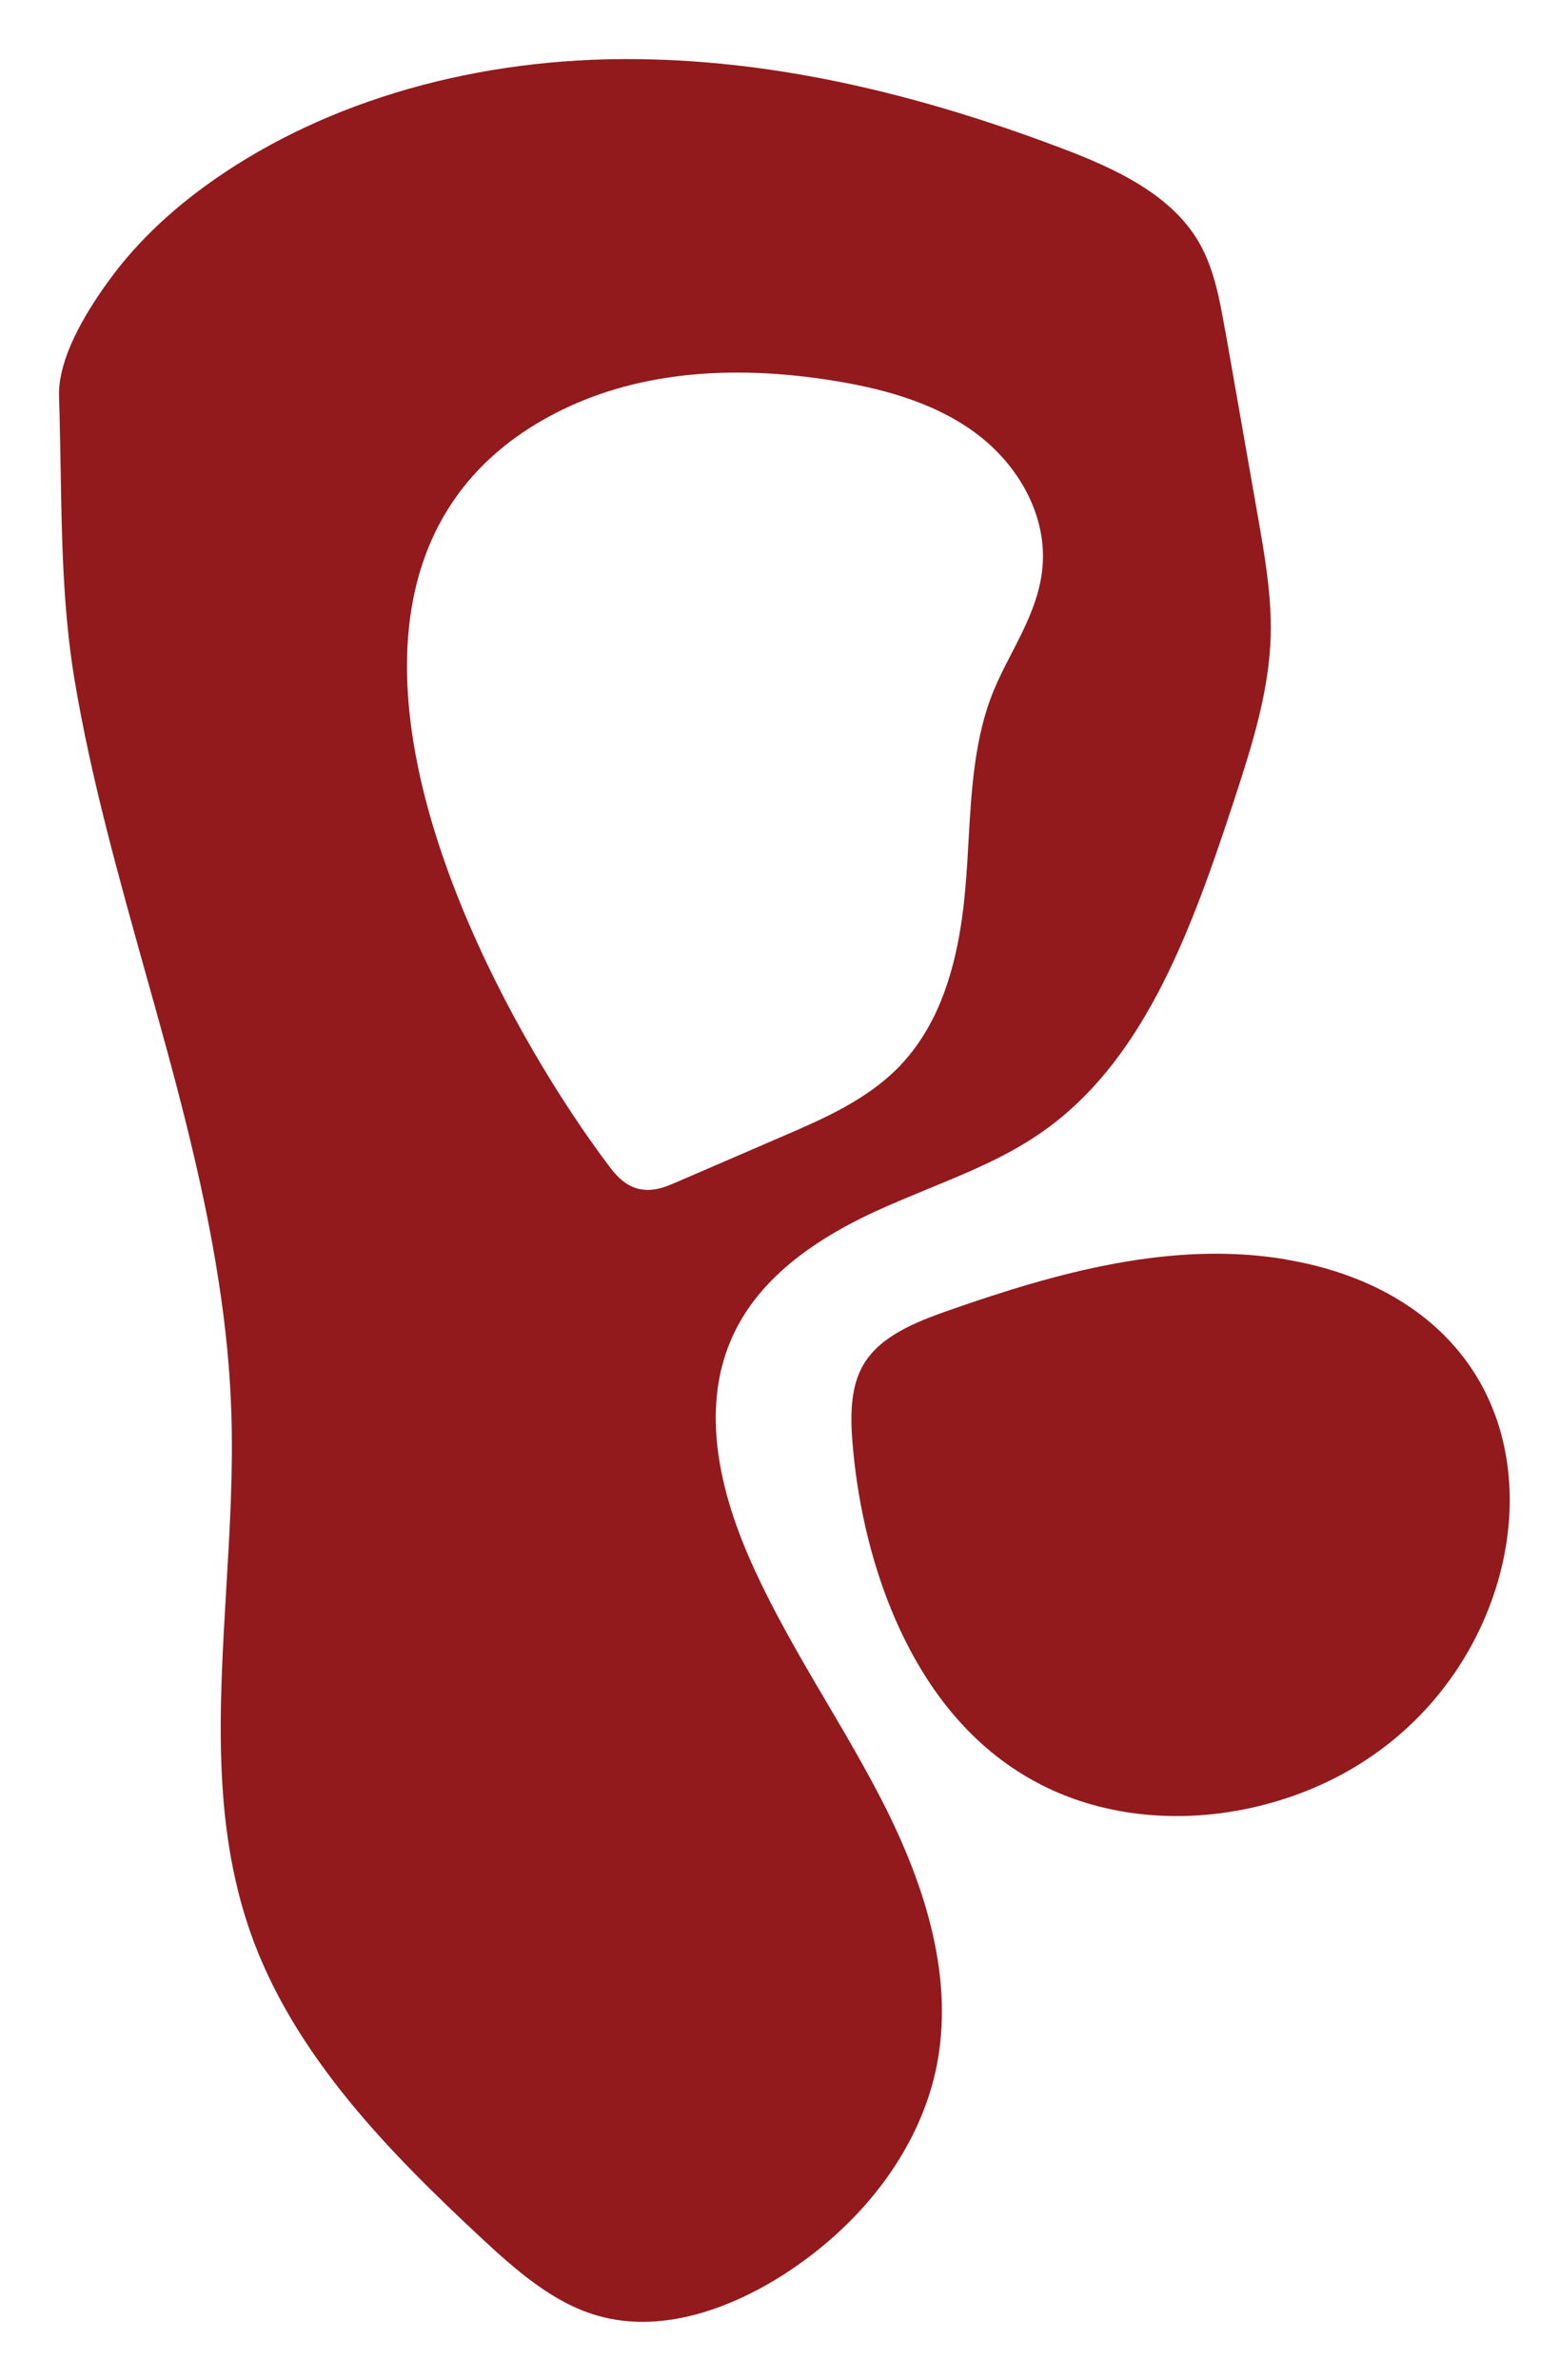
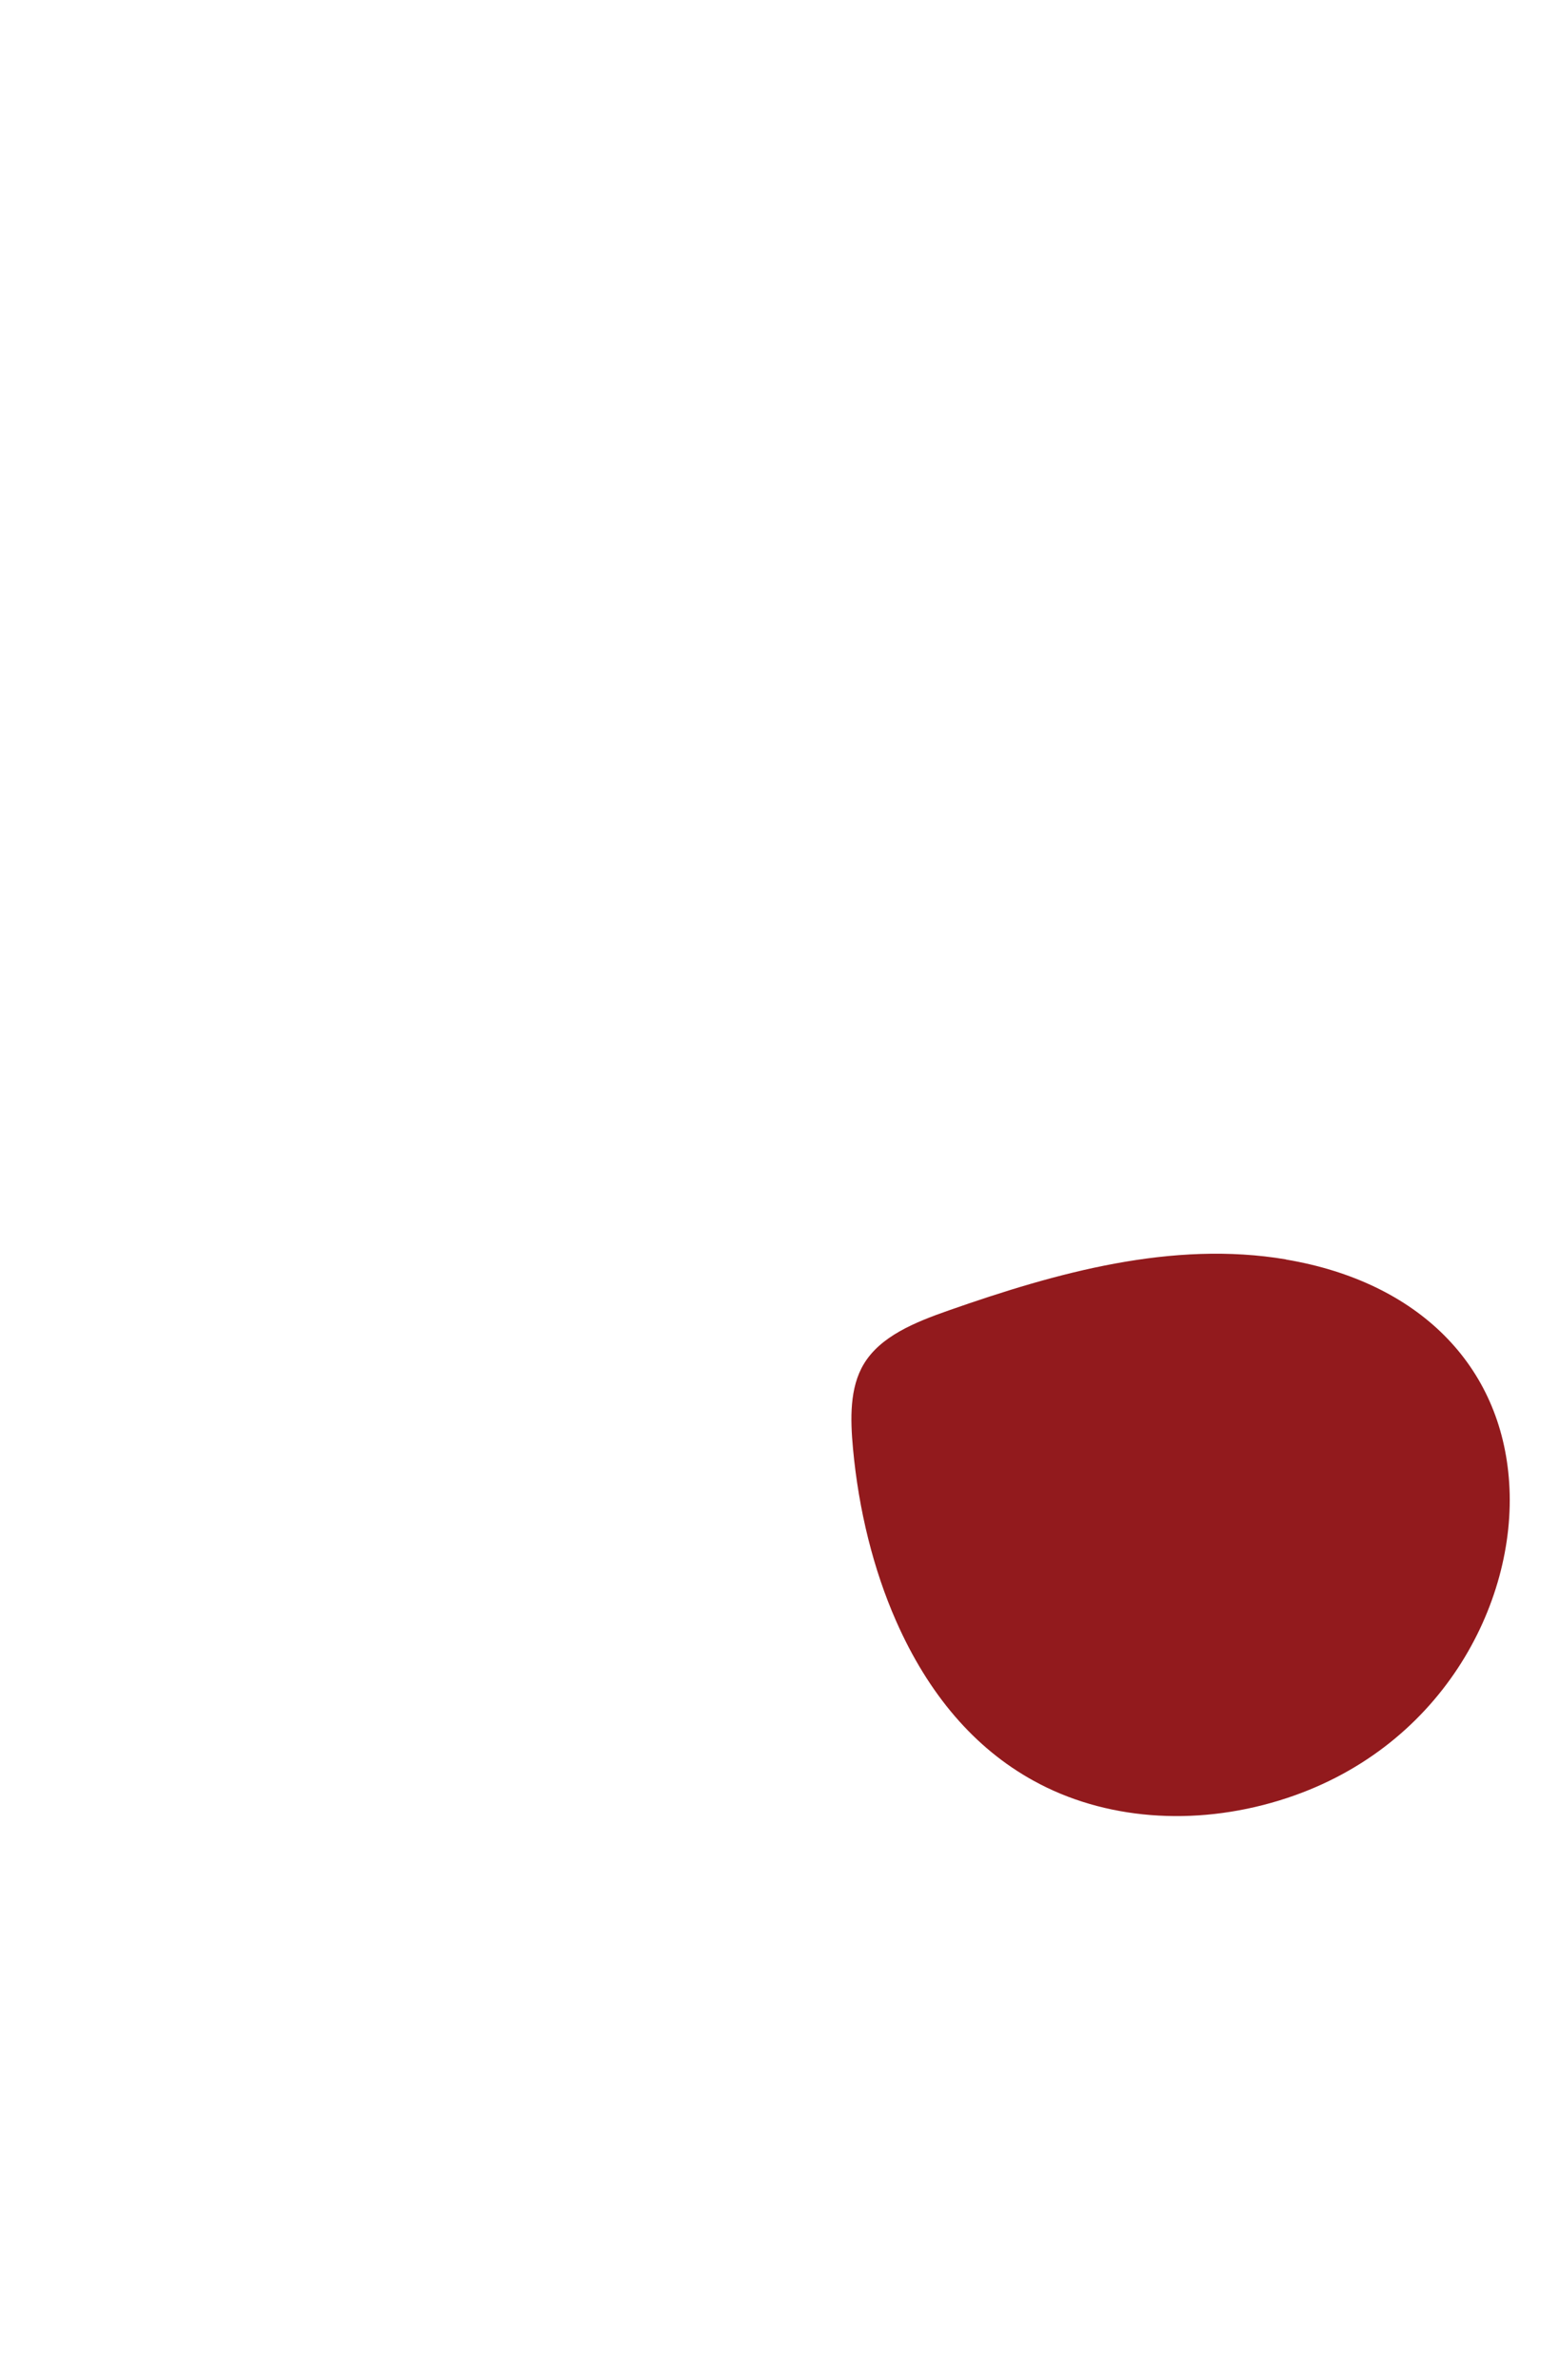
<svg xmlns="http://www.w3.org/2000/svg" viewBox="0 0 96.1 146.6" data-name="Layer 1" id="Layer_1">
  <defs>
    <style>
      .cls-1 {
        fill: #921a1d;
      }
    </style>
  </defs>
-   <path d="M75.53,20.42c-.33-1.88-.67-3.82-1.6-5.45-1.69-2.96-5.13-4.58-8.6-5.88-9.72-3.67-18.45-5.45-26.65-5.45-.1,0-.21,0-.31,0-9.77.05-18.93,2.85-25.79,7.87-2.38,1.74-4.36,3.69-5.88,5.79-2.1,2.89-3.13,5.3-3.06,7.15.05,1.5.07,3,.1,4.5.07,4.23.14,8.61.85,12.9,1.01,6.06,2.71,12.1,4.34,17.94,1.75,6.23,3.56,12.67,4.56,19.21.44,2.85.69,5.48.77,8.04.12,3.59-.1,7.26-.31,10.8-.44,7.45-.86,14.49,1.48,21.18,2.67,7.63,8.71,13.68,14.15,18.76,2.25,2.1,4.5,4.05,7.16,4.84,4.56,1.36,9.2-.99,11.56-2.5,5.06-3.25,8.5-7.97,9.46-12.96.89-4.66-.18-9.91-3.29-16.04-1.08-2.12-2.31-4.22-3.51-6.25-1.69-2.87-3.44-5.84-4.8-8.97-2.32-5.34-2.66-9.9-1.02-13.54,1.4-3.11,4.28-5.64,8.81-7.73,1.09-.5,2.21-.96,3.3-1.41,2.43-1,4.72-1.94,6.79-3.35,6.28-4.27,9.22-12.02,11.93-20.26.84-2.56,1.71-5.2,2.12-7.88.14-.91.22-1.76.24-2.61.06-2.43-.37-4.91-.79-7.3l-2-11.39ZM64.27,34.83c-.15,2.01-1.06,3.76-1.93,5.45-.4.77-.77,1.49-1.08,2.24-1.19,2.87-1.38,6.14-1.56,9.31-.04.74-.08,1.47-.14,2.2-.17,2.35-.57,5.8-2.06,8.73-.56,1.11-1.26,2.1-2.06,2.93-1.99,2.06-4.68,3.22-7.06,4.25l-6.74,2.91c-.44.19-1.04.45-1.71.45-.21,0-.43-.03-.66-.09-.87-.25-1.42-.97-1.75-1.41-5.71-7.58-14.65-23.57-11.93-35.46,1.11-4.84,4.02-8.51,8.67-10.9,4.71-2.42,10.53-3.08,17.3-1.96,2.33.39,5.74,1.13,8.49,3.13,2.83,2.06,4.45,5.21,4.22,8.21Z" class="cls-1" />
  <path d="M79.27,77.58c-7.01-1.18-14.13.81-20.78,3.14-2.09.73-4.21,1.59-5.24,3.3-.88,1.46-.84,3.37-.67,5.21.35,3.81,1.27,7.48,2.65,10.61,2,4.54,4.85,7.86,8.49,9.86,4.33,2.39,9.85,2.83,15.14,1.21,9.94-3.04,14.66-12.14,14.17-19.56-.47-7.25-5.61-12.39-13.75-13.76Z" class="cls-1" />
</svg>